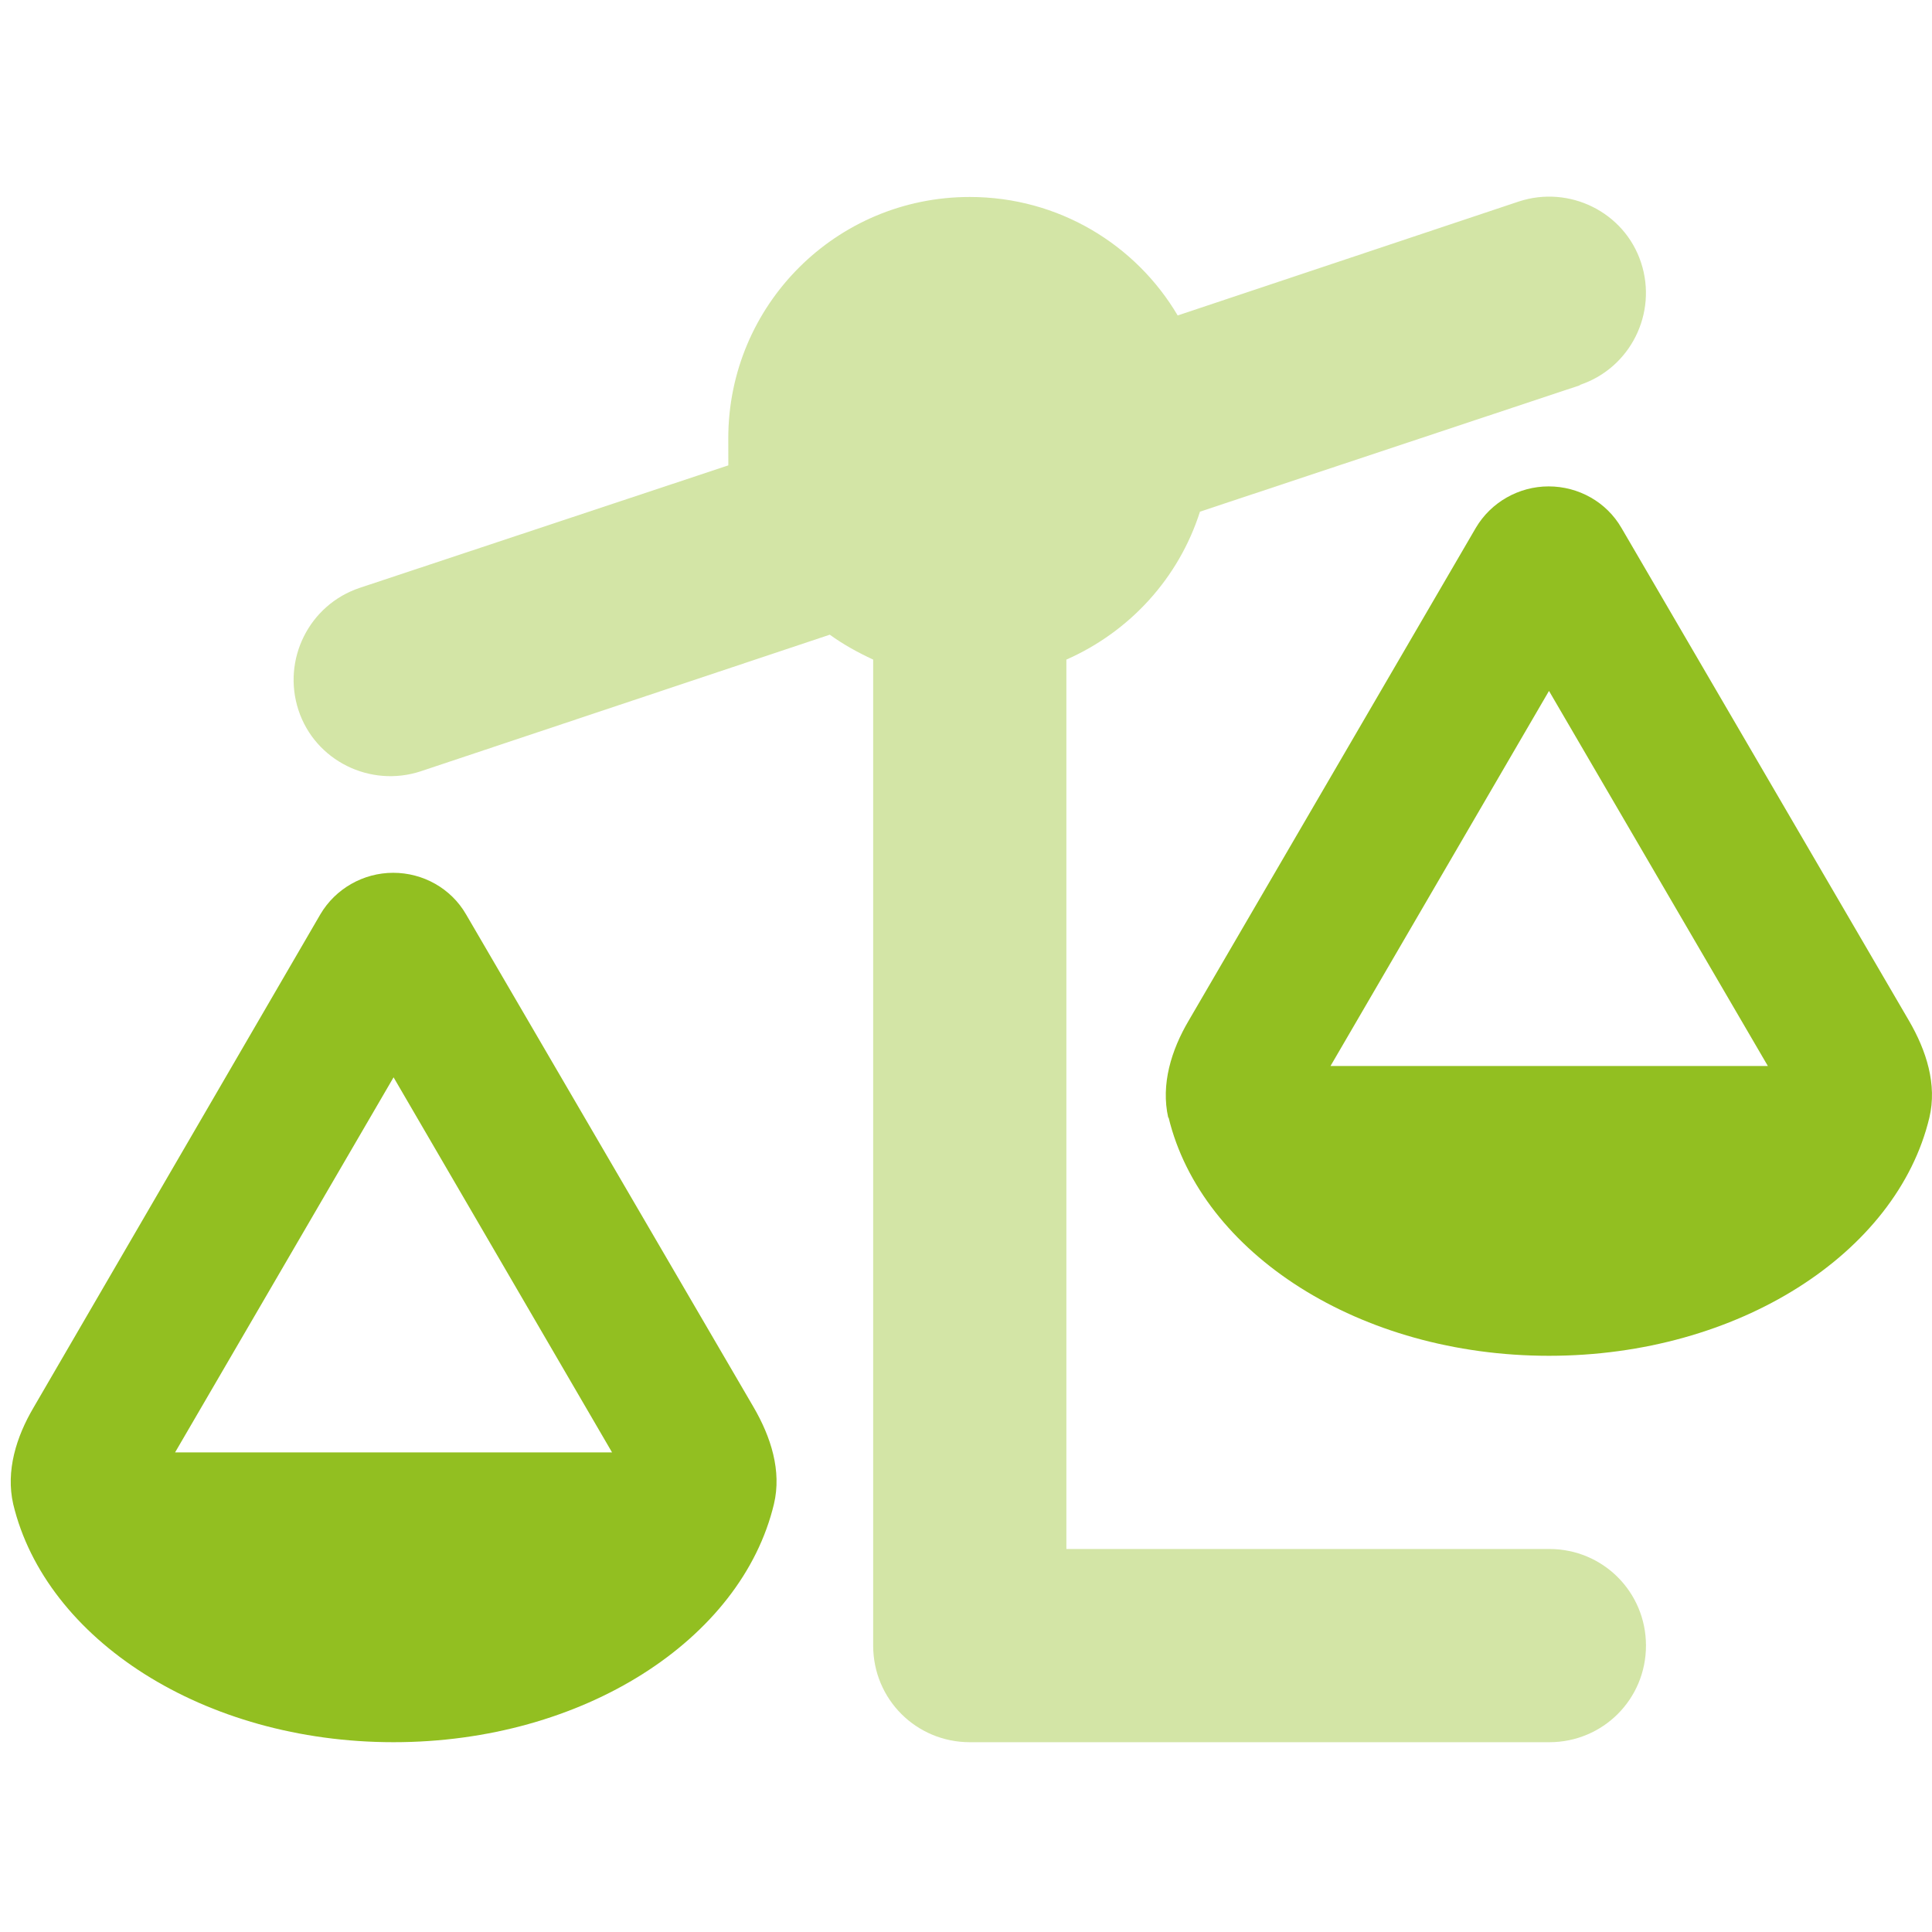
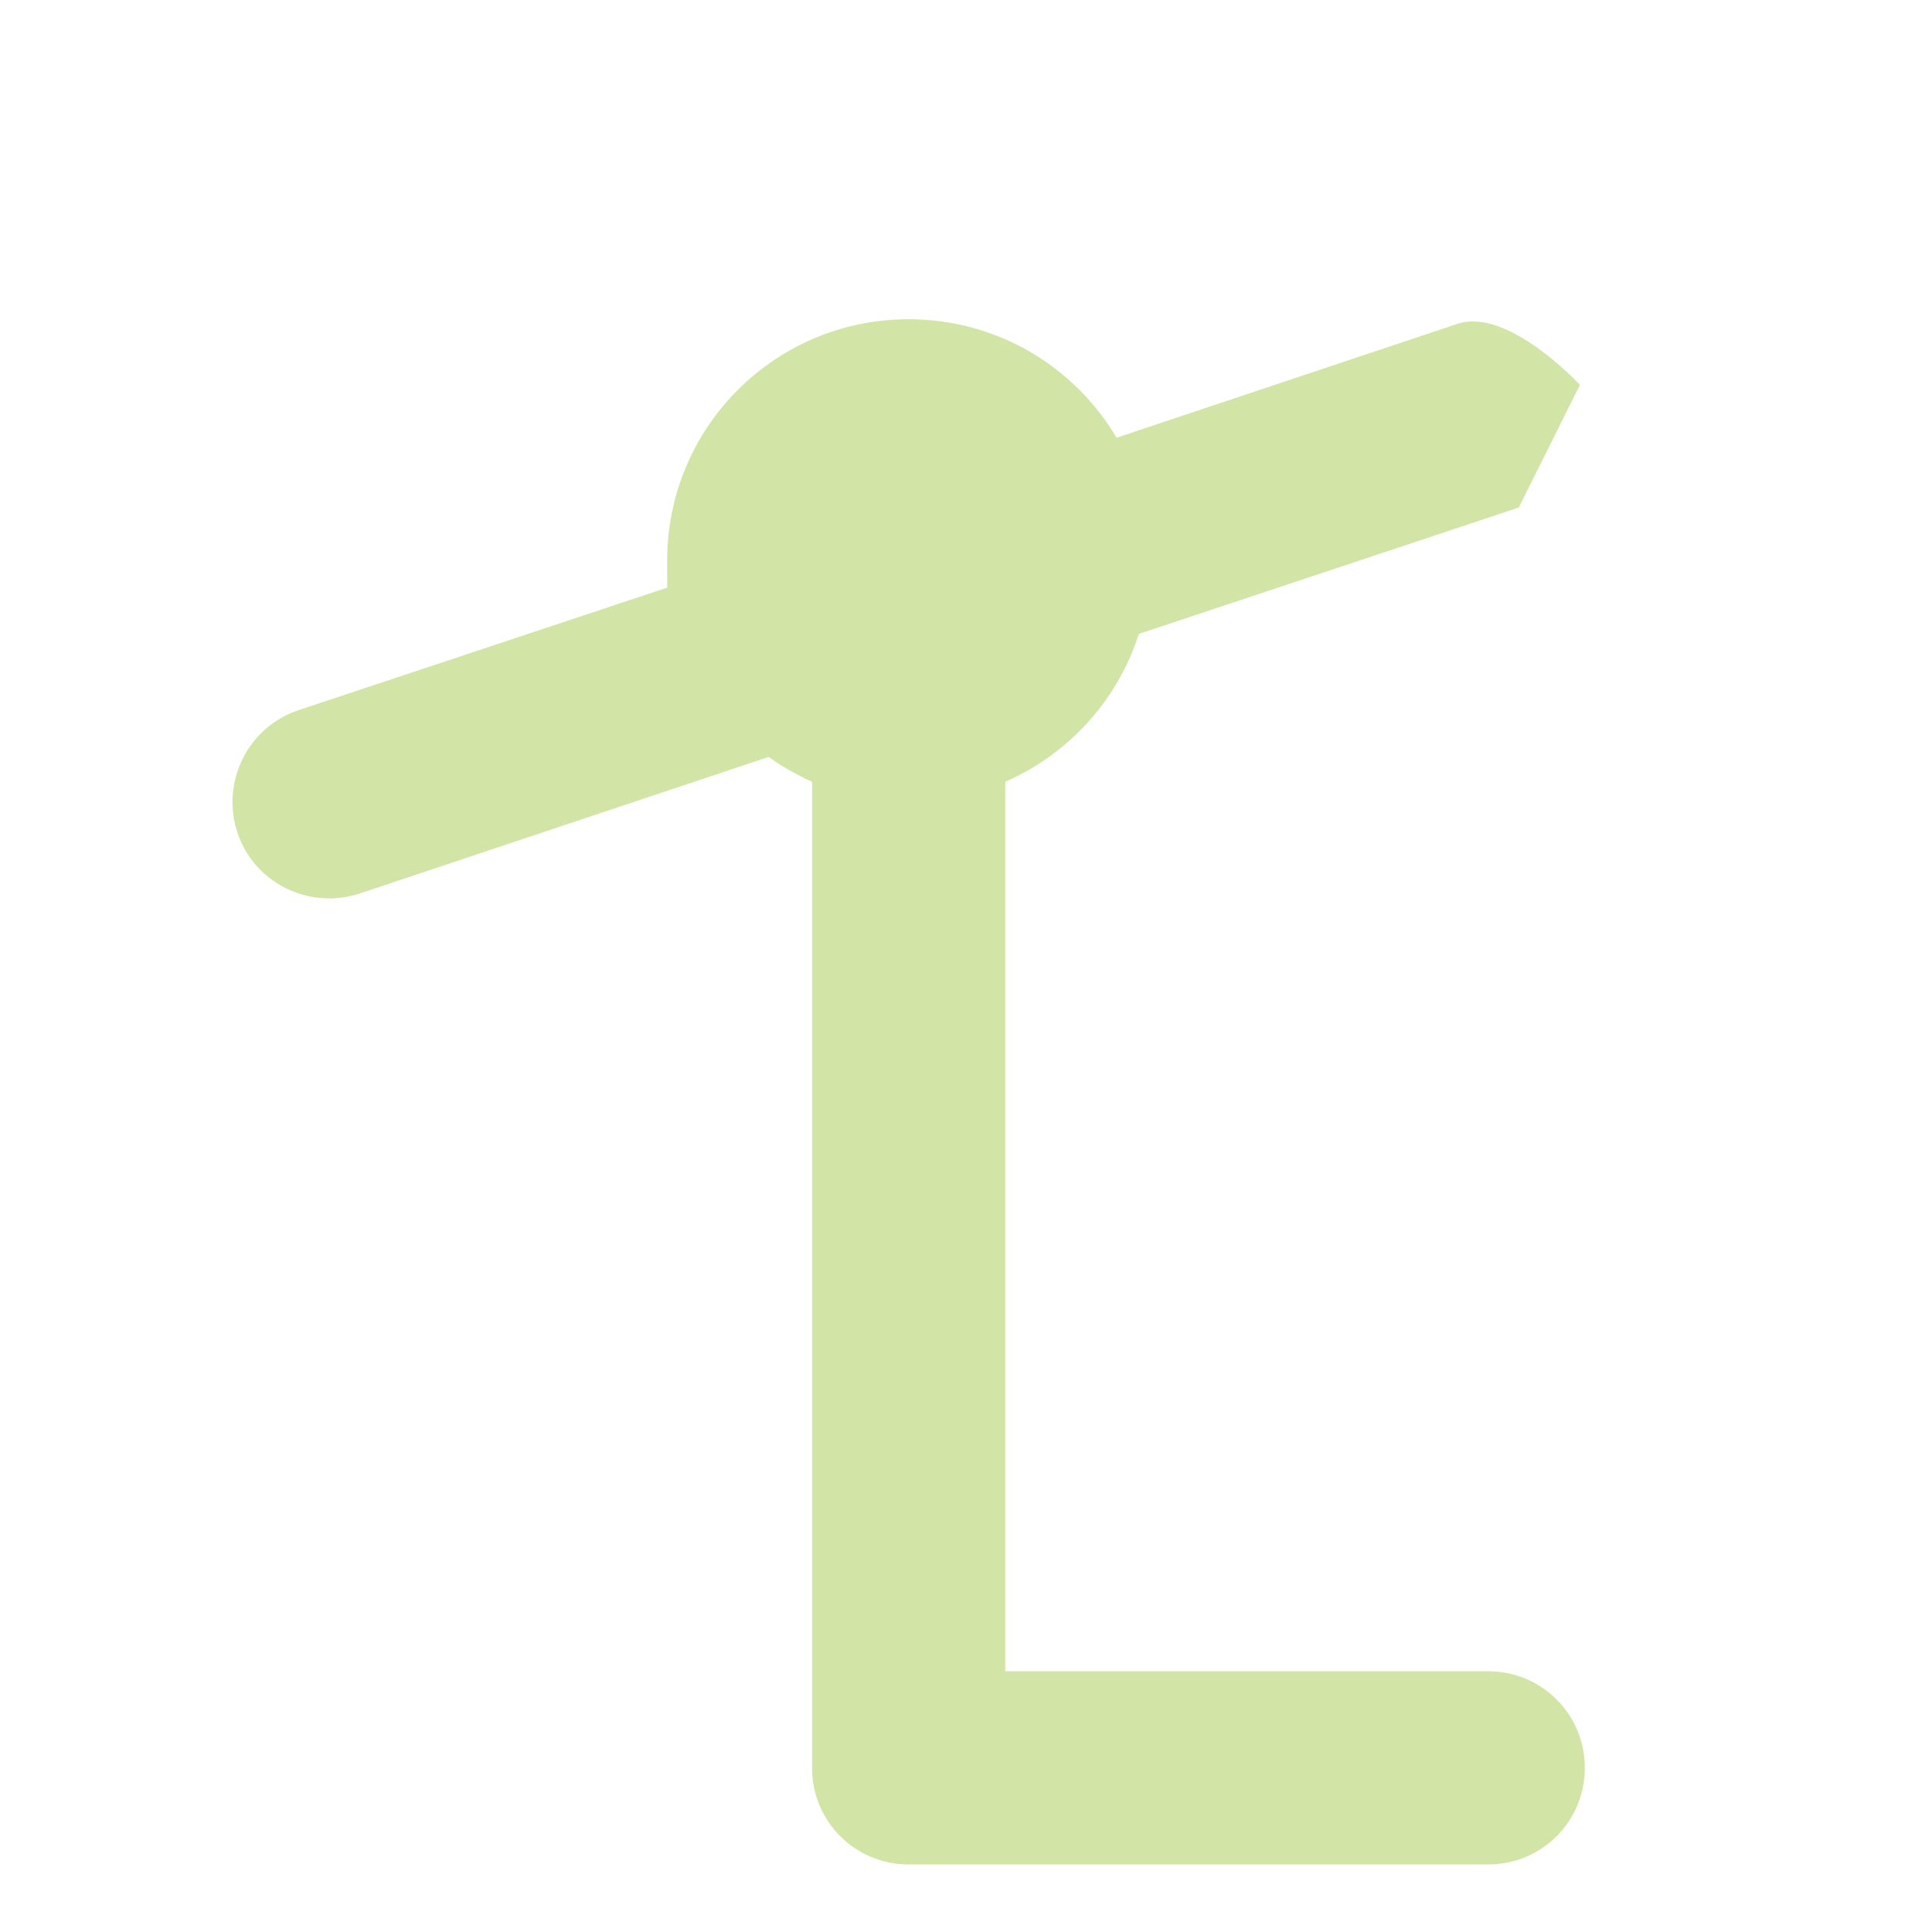
<svg xmlns="http://www.w3.org/2000/svg" id="Calque_1" version="1.1" viewBox="0 0 512 512">
  <defs>
    <style>
      .st0, .st1 {
        fill: #92bf21;
      }

      .st1 {
        isolation: isolate;
        opacity: .4;
      }
    </style>
  </defs>
-   <path class="st1" d="M418.7,102c13.4-4.5,20.6-19,16.2-32.4s-19-20.6-32.4-16.2l-90.4,30.2c-11.1-18.8-31.6-31.4-55.1-31.4-35.4,0-64,28.6-64,64s.2,4.7.4,7l-98.1,32.6c-13.4,4.5-20.6,19-16.2,32.4s19,20.6,32.4,16.2l108.4-36.2c3.6,2.6,7.4,4.7,11.5,6.6v261.3c0,14.2,11.4,25.6,25.6,25.6h153.6c14.2,0,25.6-11.4,25.6-25.6s-11.4-25.6-25.6-25.6h-128v-235.7c16.8-7.4,29.8-21.6,35.4-39.2l100.7-33.5Z" />
-   <path class="st0" d="M410.5,183.1l58,99.4h-115.9l57.9-99.4ZM309.7,296.2c8.7,35.9,50.6,63.1,100.8,63.1s92.2-27.2,100.8-63.1c2.1-8.8-.8-17.8-5.4-25.7l-76.2-130.6c-4-6.9-11.4-11-19.3-11s-15.3,4.2-19.3,11l-76.1,130.6c-4.6,7.8-7.4,16.9-5.4,25.7h0ZM104.3,285.5l57.9,99.4H46.4l57.9-99.4ZM3.5,398.6c8.6,35.9,50.5,63.1,100.8,63.1s92.2-27.2,100.8-63.1c2.1-8.8-.8-17.8-5.4-25.7l-76.2-130.6c-4-6.9-11.4-11-19.3-11s-15.3,4.2-19.3,11L8.9,373c-4.6,7.8-7.4,16.8-5.4,25.6Z" />
+   <path class="st1" d="M418.7,102s-19-20.6-32.4-16.2l-90.4,30.2c-11.1-18.8-31.6-31.4-55.1-31.4-35.4,0-64,28.6-64,64s.2,4.7.4,7l-98.1,32.6c-13.4,4.5-20.6,19-16.2,32.4s19,20.6,32.4,16.2l108.4-36.2c3.6,2.6,7.4,4.7,11.5,6.6v261.3c0,14.2,11.4,25.6,25.6,25.6h153.6c14.2,0,25.6-11.4,25.6-25.6s-11.4-25.6-25.6-25.6h-128v-235.7c16.8-7.4,29.8-21.6,35.4-39.2l100.7-33.5Z" />
</svg>